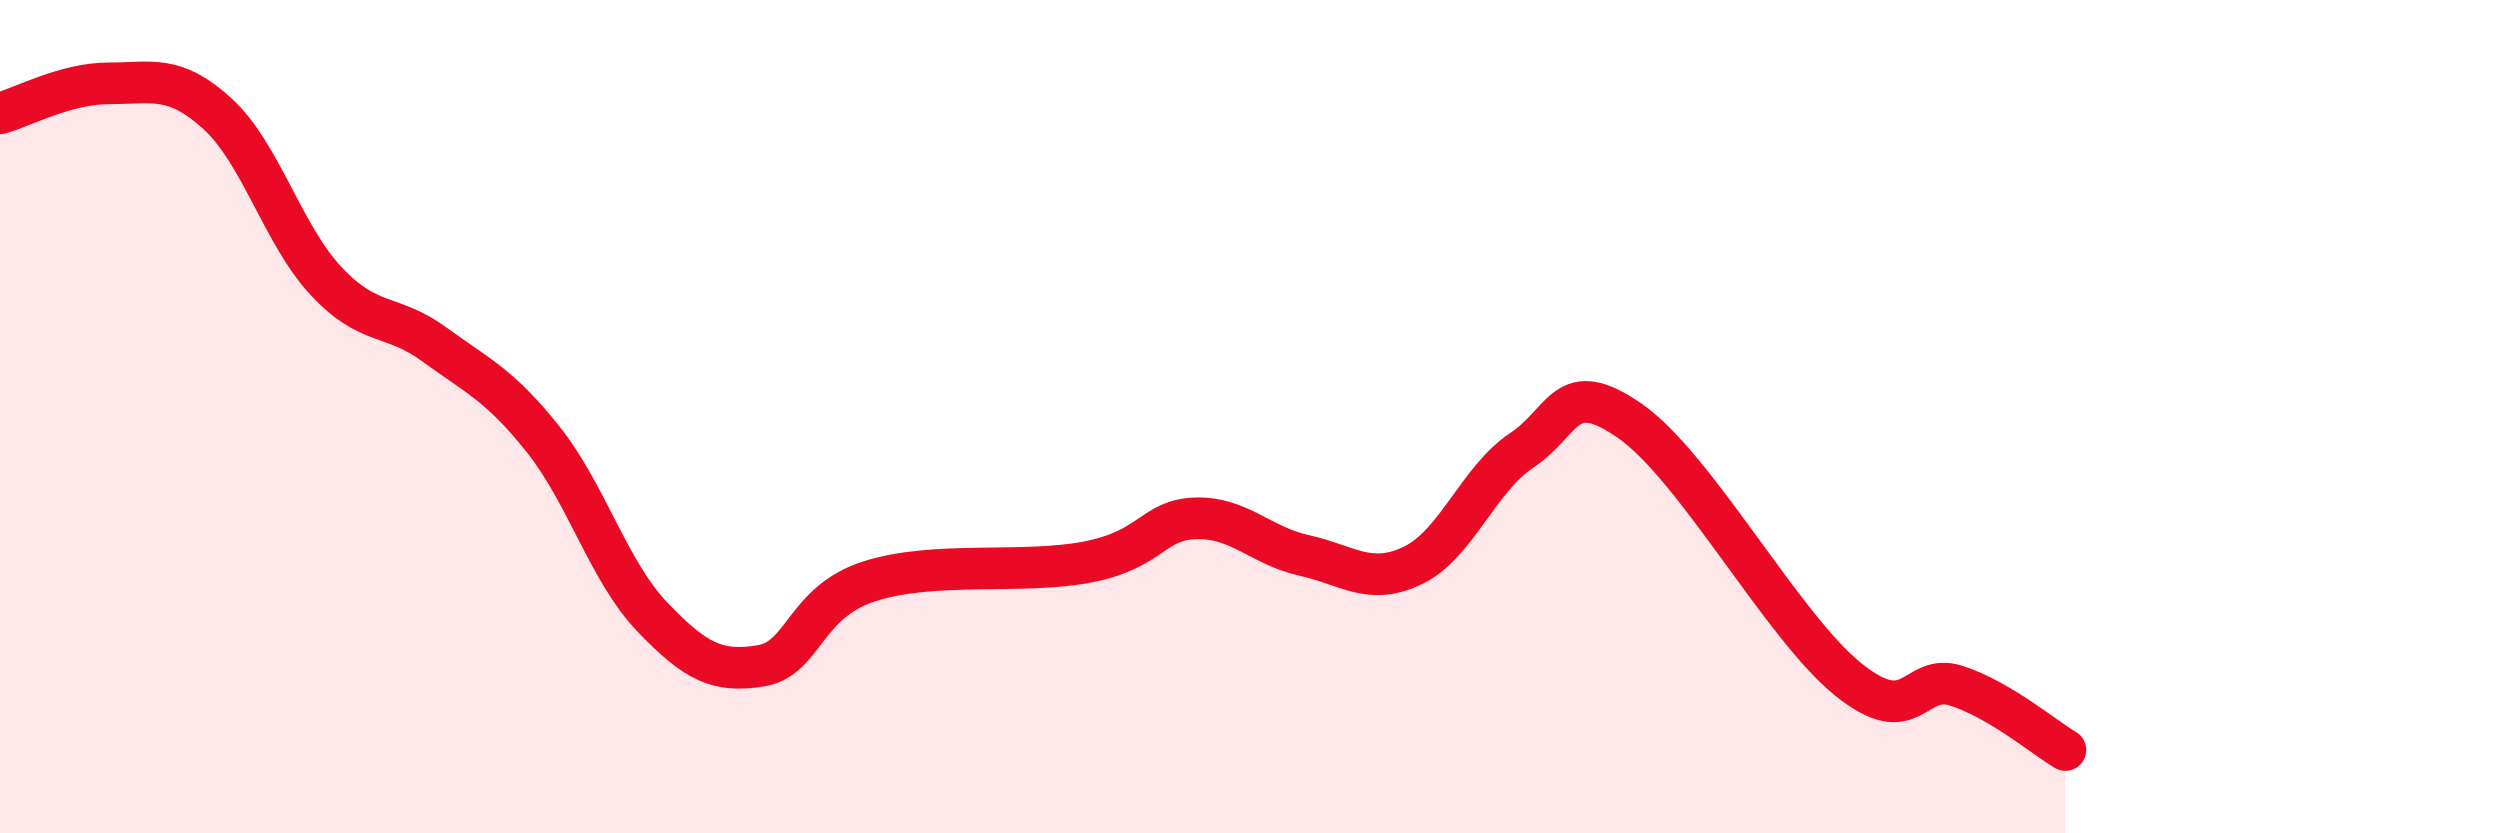
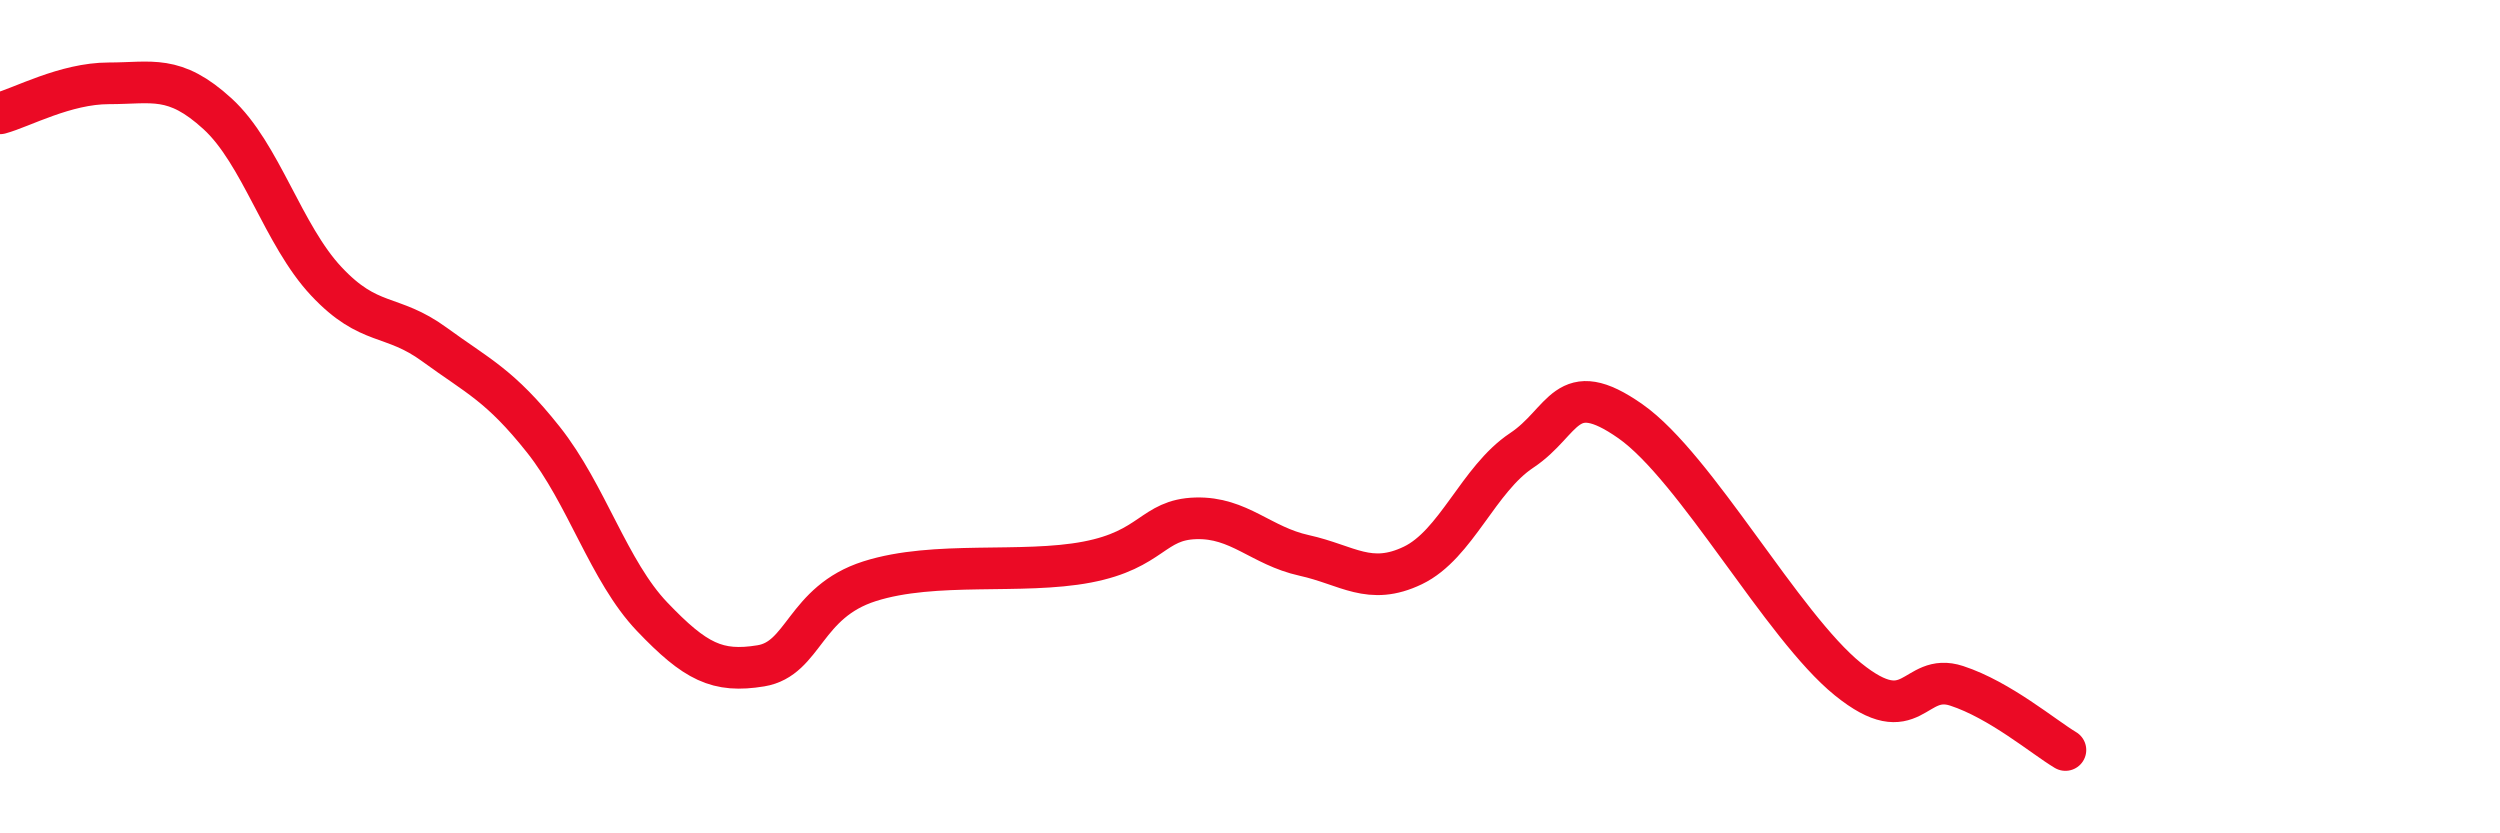
<svg xmlns="http://www.w3.org/2000/svg" width="60" height="20" viewBox="0 0 60 20">
-   <path d="M 0,2.72 C 0.52,2.58 1.57,2 2.61,2 C 3.65,2 4.18,1.78 5.22,2.73 C 6.26,3.68 6.79,5.64 7.83,6.75 C 8.87,7.86 9.39,7.51 10.43,8.27 C 11.47,9.03 12,9.24 13.04,10.55 C 14.08,11.86 14.61,13.71 15.65,14.8 C 16.69,15.89 17.22,16.15 18.26,15.98 C 19.3,15.81 19.3,14.45 20.87,13.95 C 22.44,13.45 24.52,13.79 26.09,13.49 C 27.66,13.19 27.66,12.47 28.7,12.44 C 29.74,12.41 30.26,13.1 31.3,13.33 C 32.34,13.56 32.87,14.07 33.91,13.57 C 34.95,13.07 35.48,11.5 36.52,10.81 C 37.56,10.12 37.56,9.01 39.13,10.11 C 40.7,11.21 42.78,15.03 44.35,16.3 C 45.92,17.57 45.92,16.12 46.96,16.46 C 48,16.8 49.05,17.69 49.57,18L49.57 20L0 20Z" fill="#EB0A25" opacity="0.1" stroke-linecap="round" stroke-linejoin="round" />
  <path d="M 0,2.72 C 0.52,2.58 1.57,2 2.61,2 C 3.65,2 4.18,1.78 5.22,2.73 C 6.26,3.68 6.79,5.64 7.83,6.75 C 8.87,7.86 9.39,7.51 10.43,8.27 C 11.47,9.03 12,9.24 13.04,10.55 C 14.08,11.86 14.61,13.71 15.65,14.8 C 16.69,15.89 17.22,16.15 18.26,15.98 C 19.3,15.81 19.3,14.45 20.87,13.95 C 22.44,13.45 24.52,13.79 26.09,13.49 C 27.66,13.19 27.66,12.47 28.7,12.44 C 29.74,12.41 30.26,13.1 31.3,13.33 C 32.34,13.56 32.87,14.07 33.91,13.57 C 34.95,13.07 35.48,11.5 36.52,10.81 C 37.56,10.12 37.56,9.01 39.13,10.11 C 40.7,11.21 42.78,15.03 44.35,16.3 C 45.92,17.57 45.92,16.12 46.96,16.46 C 48,16.8 49.05,17.69 49.57,18" stroke="#EB0A25" stroke-width="1" fill="none" stroke-linecap="round" stroke-linejoin="round" />
</svg>